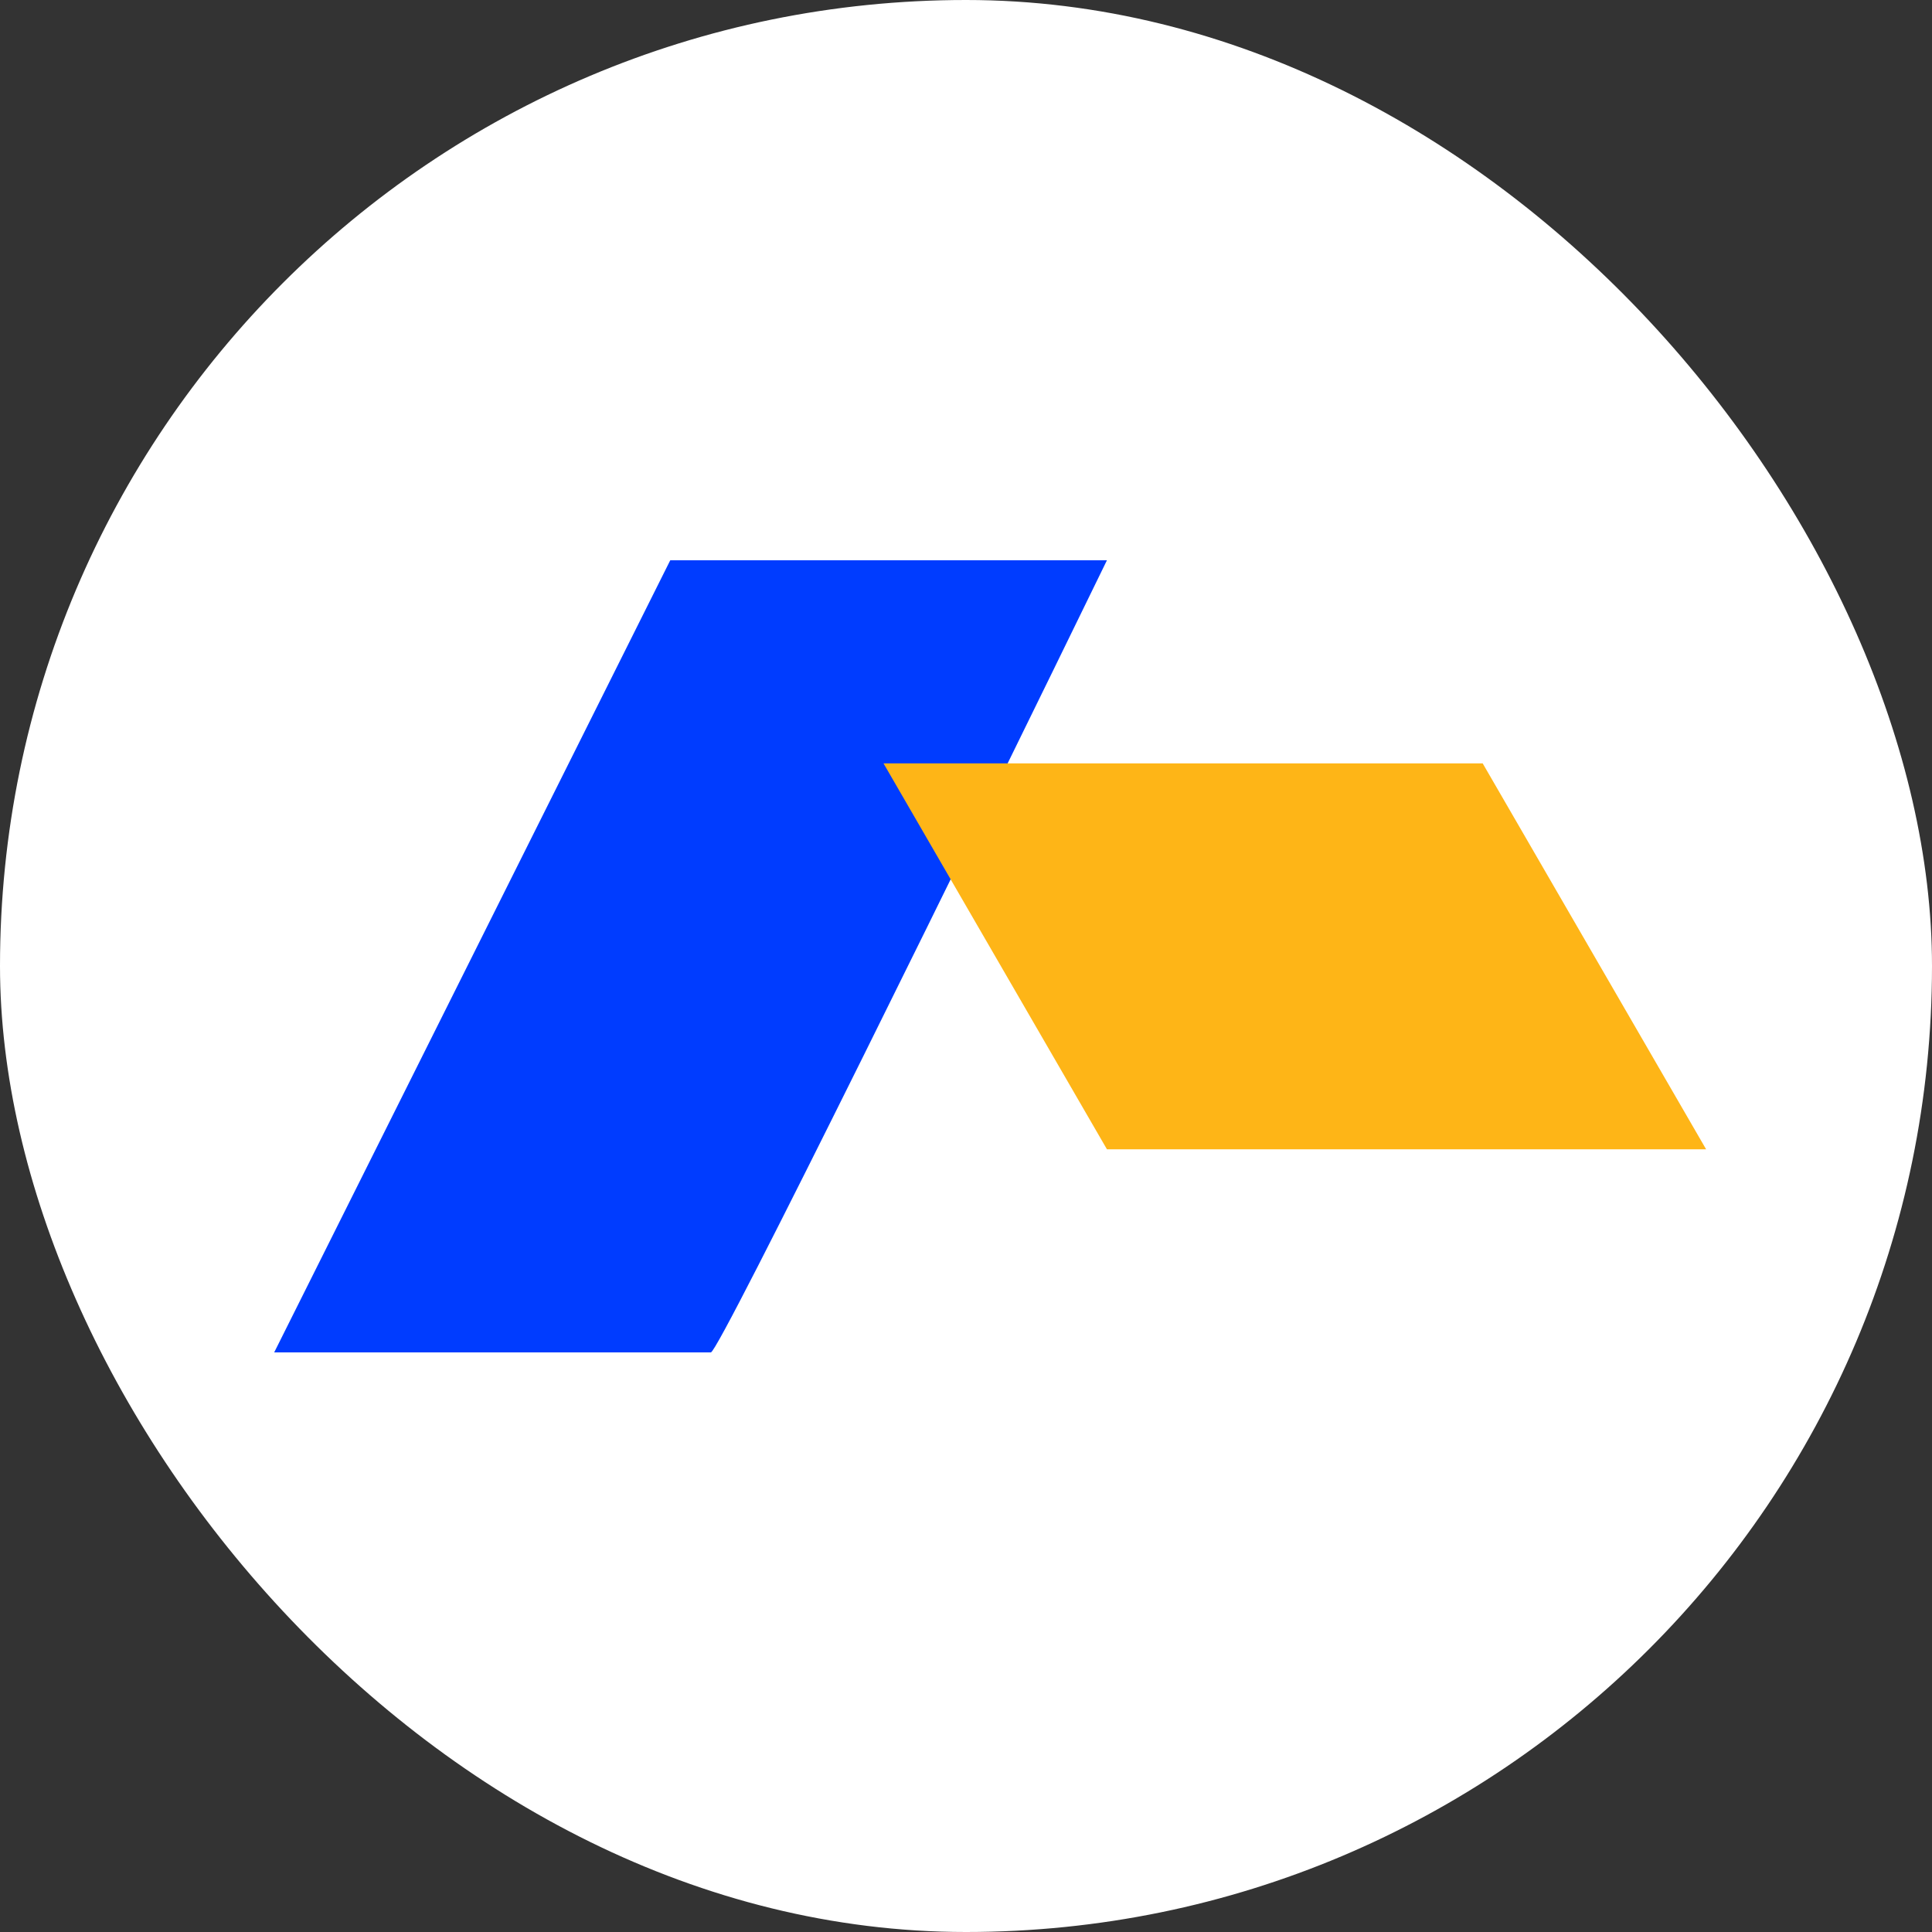
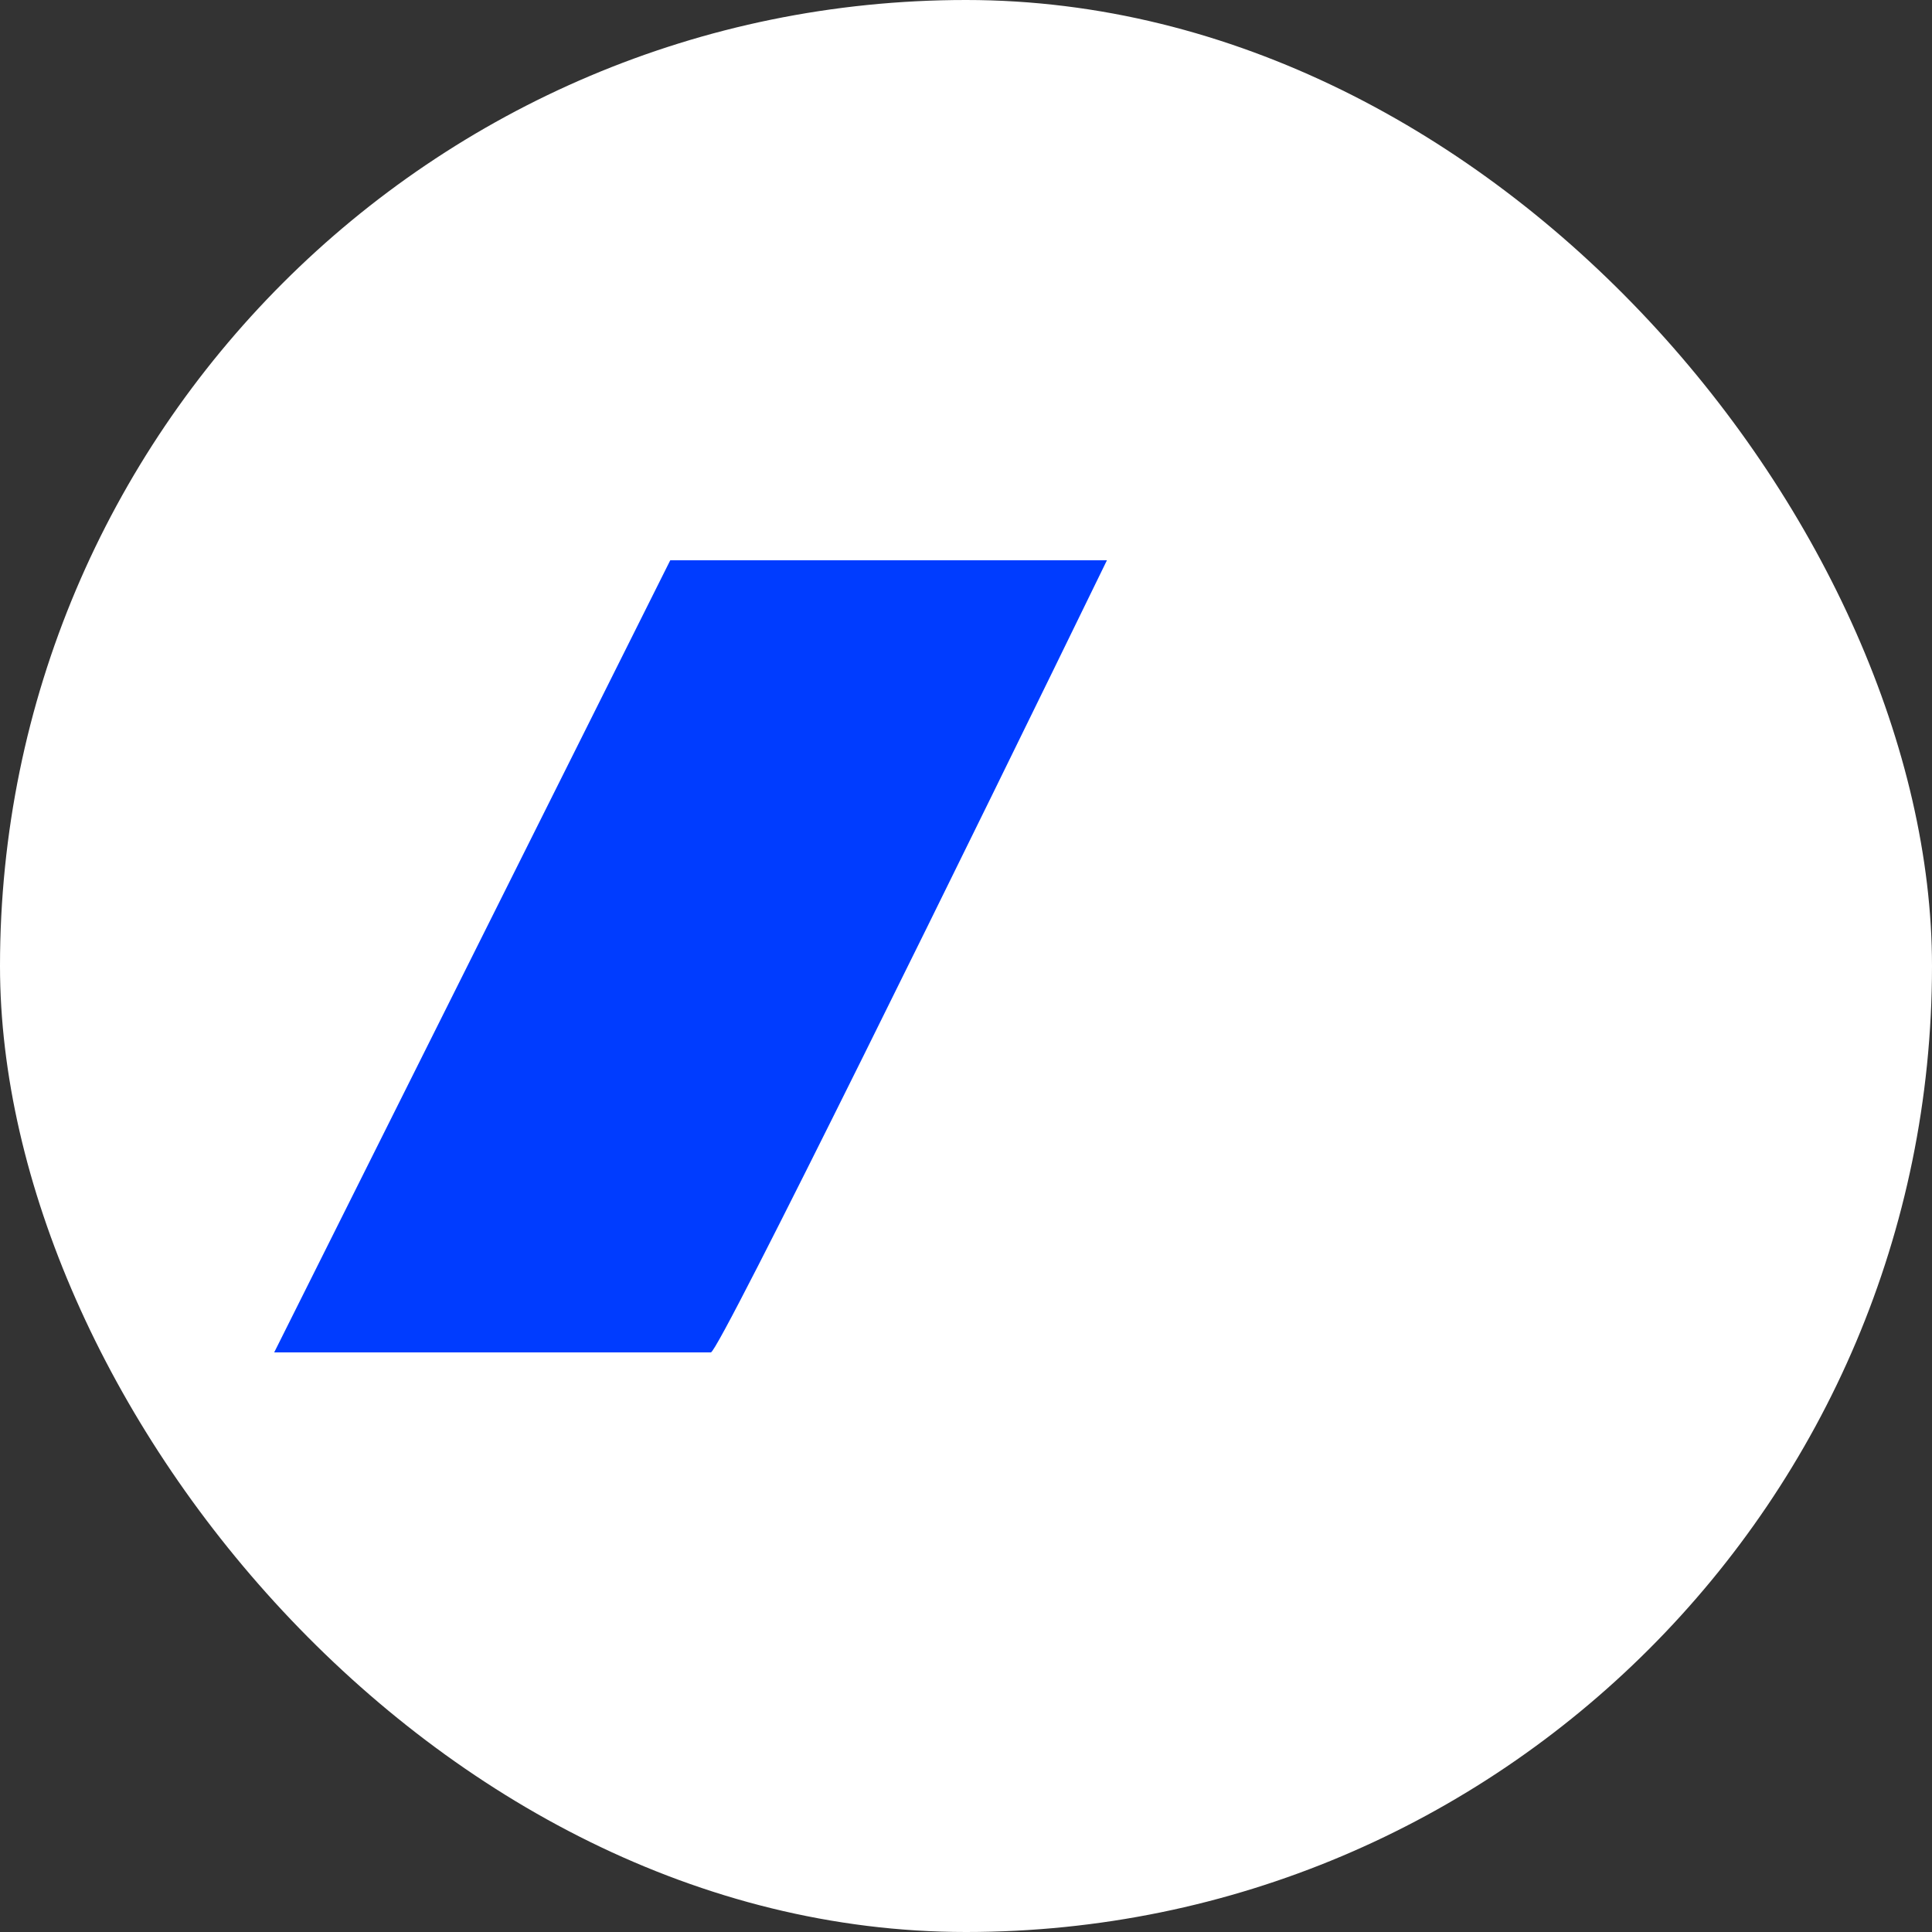
<svg xmlns="http://www.w3.org/2000/svg" width="100" height="100" viewBox="0 0 100 100" fill="none">
  <rect x="0" y="0" width="100" height="100" fill="#333333" stroke="none" />
  <rect width="100" height="100" rx="50" fill="white" />
  <path d="M57.295 29H34.692L14.192 70H36.795C37.215 70 50.637 42.667 57.295 29Z" fill="#003CFF" />
-   <path d="M88.308 59.487H57.295L45.731 39.513H76.744L88.308 59.487Z" fill="#FEB517" />
</svg>